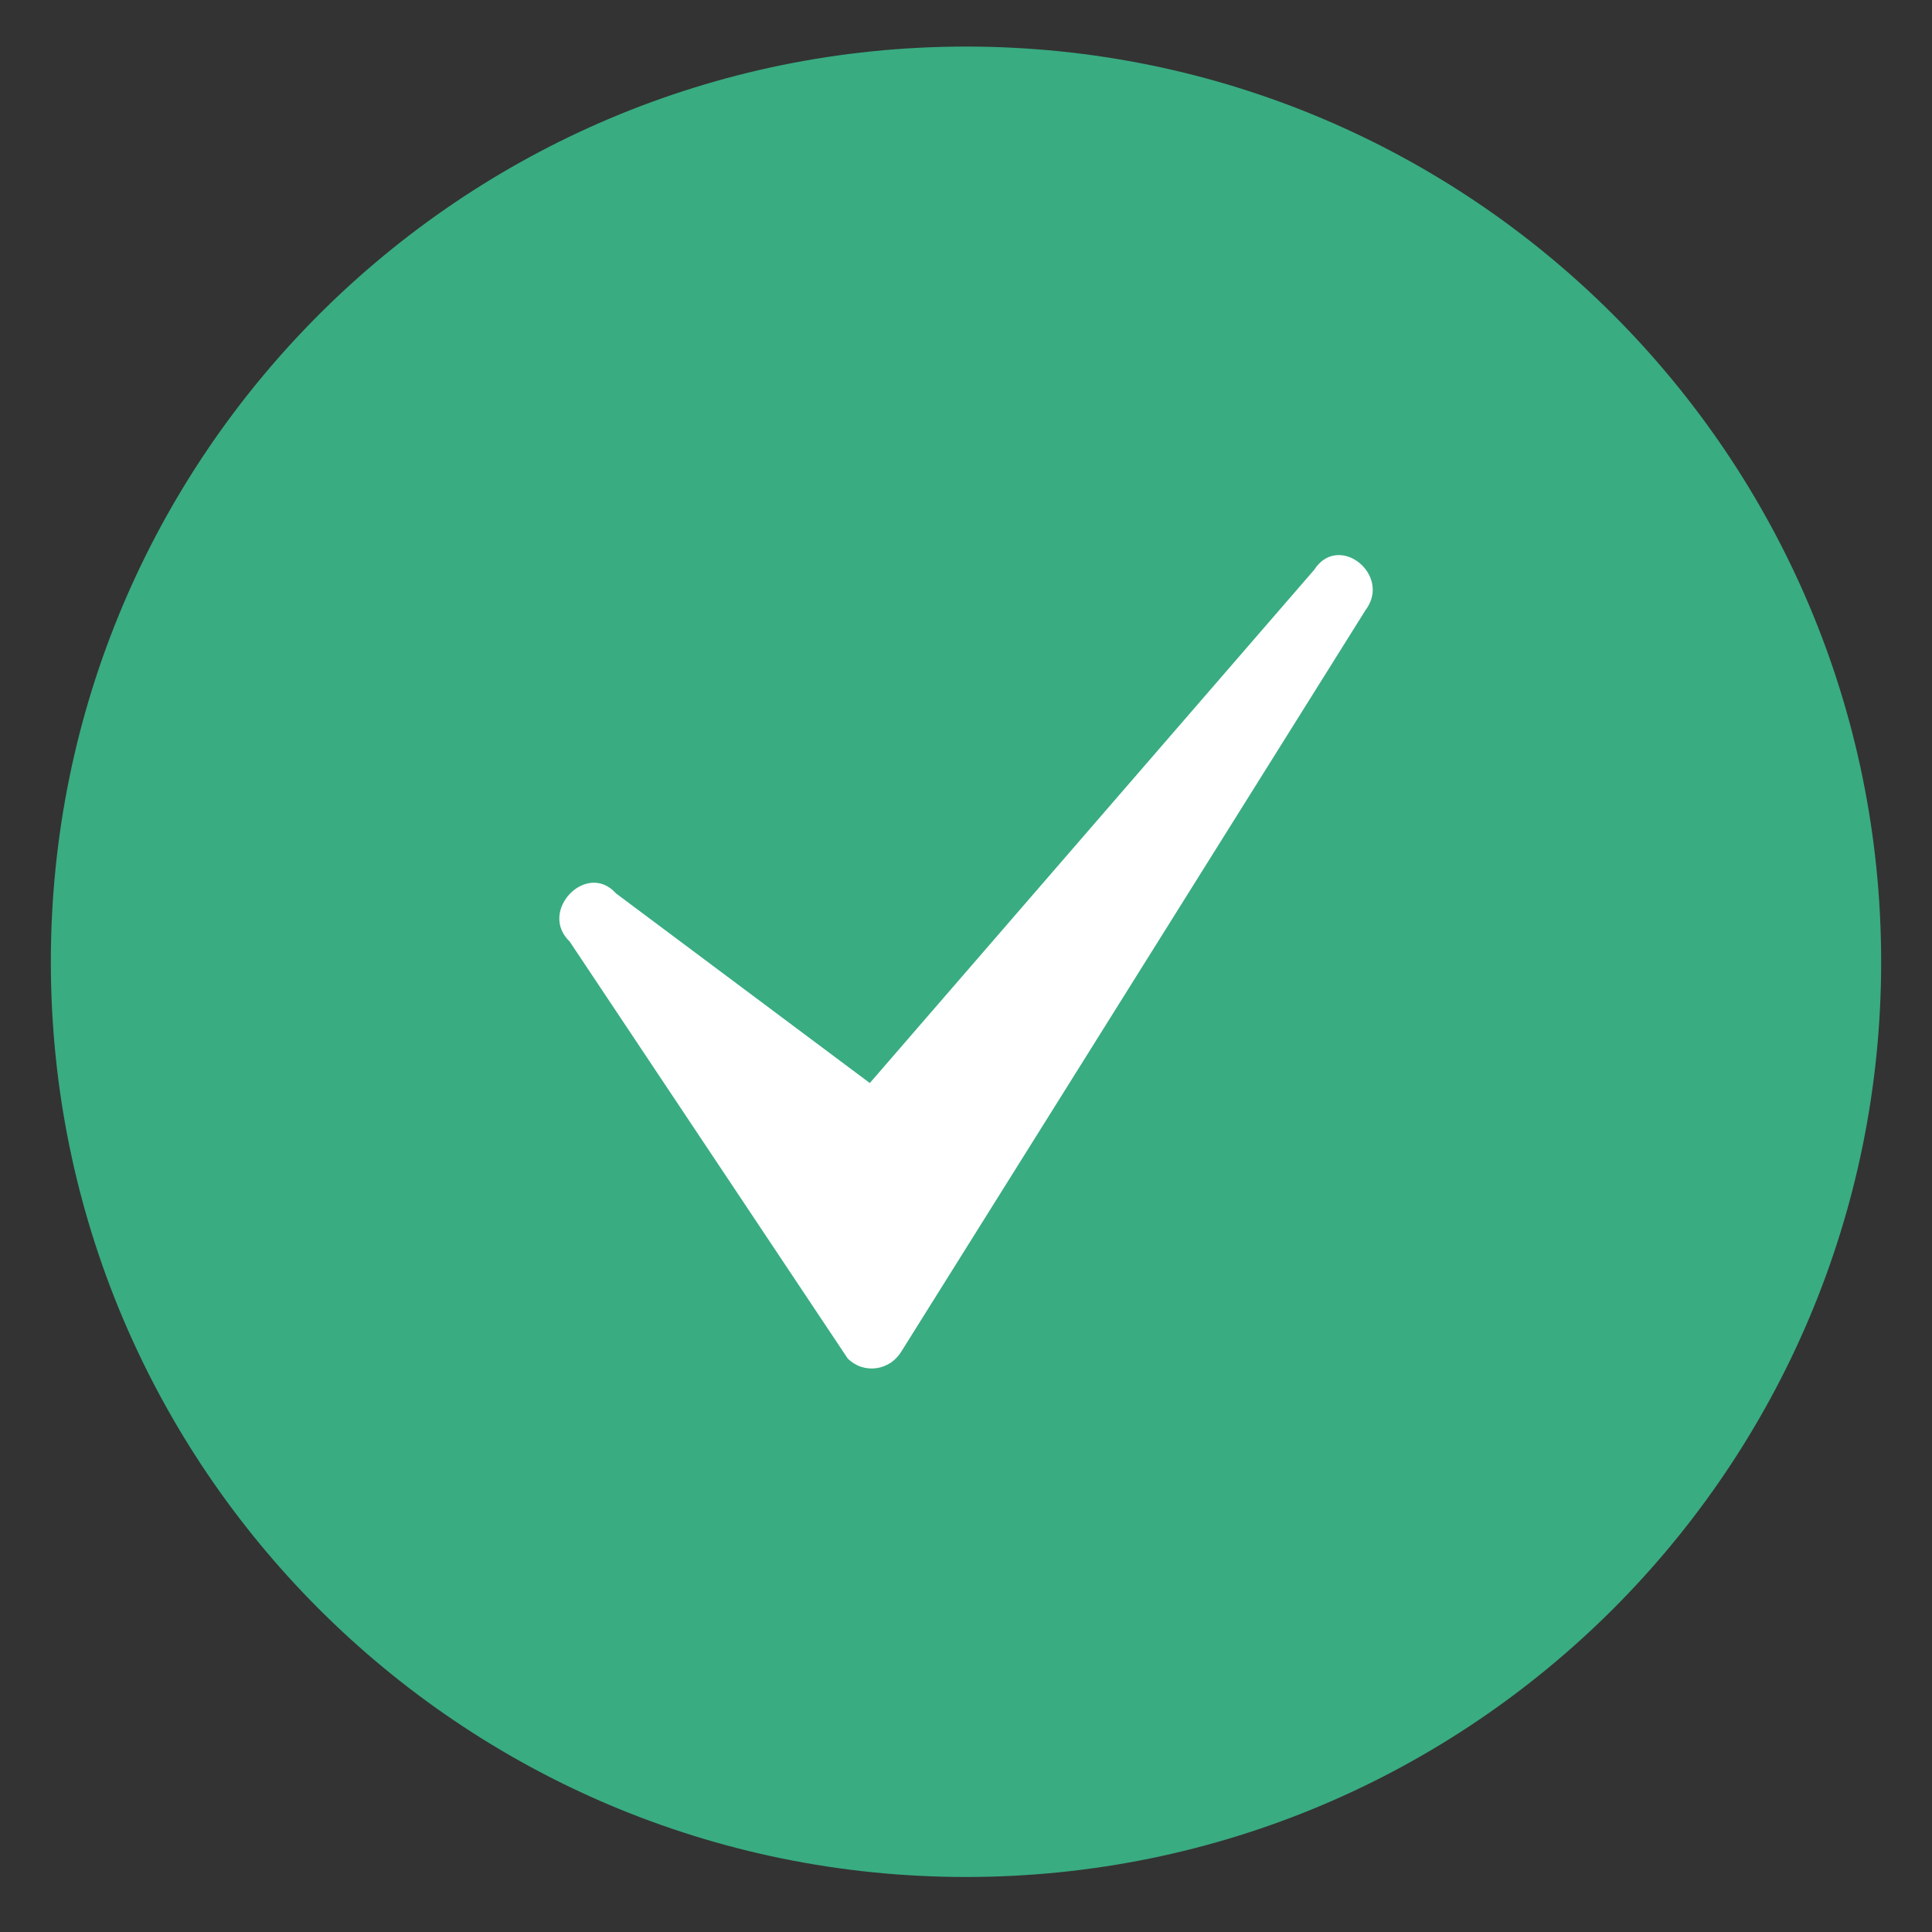
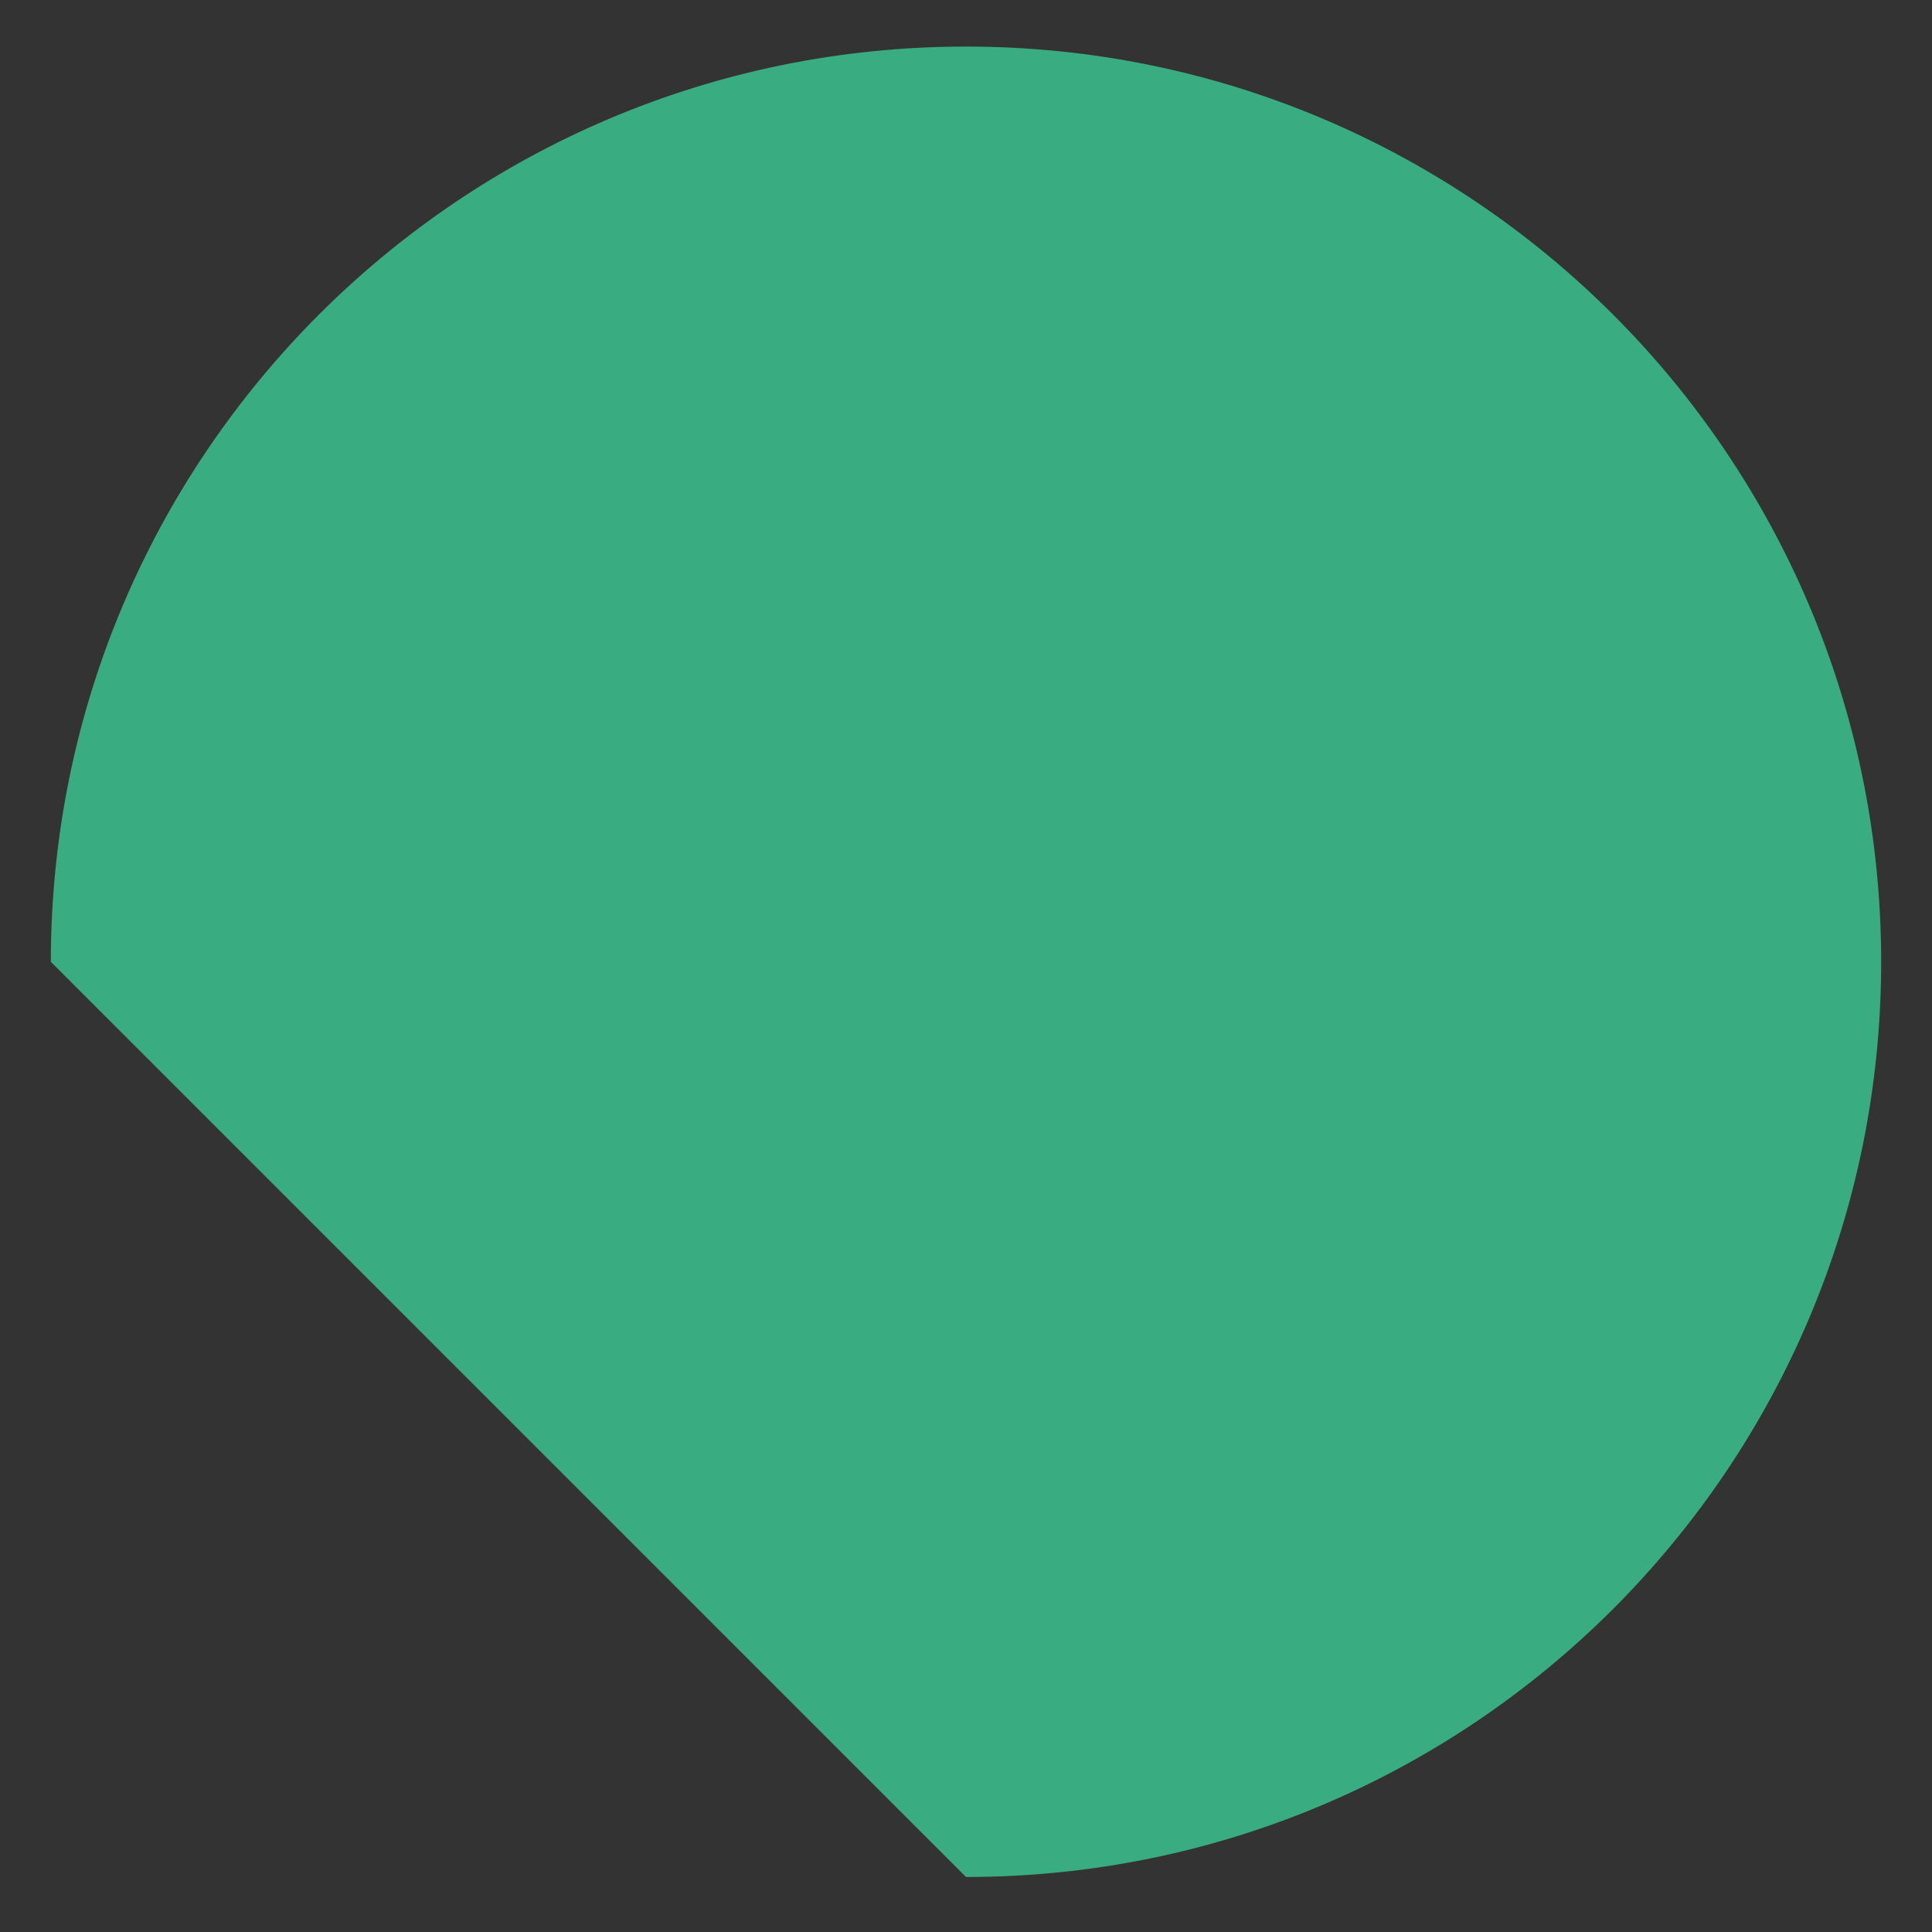
<svg xmlns="http://www.w3.org/2000/svg" width="19" height="19" viewBox="0 0 19 19" fill="none">
  <rect x="0" y="0" width="19" height="19" fill="#333333" stroke="none" />
-   <path d="M9.5 18.459C14.471 18.459 18.5 14.429 18.5 9.459C18.5 4.488 14.471 0.458 9.5 0.458C4.529 0.458 0.5 4.488 0.5 9.459C0.5 14.429 4.529 18.459 9.5 18.459Z" fill="#39AC82" />
-   <path d="M5.602 9.259C5.29 8.96 5.77 8.463 6.058 8.786L8.554 10.651L12.924 5.604C13.164 5.231 13.692 5.654 13.428 6.002L8.867 13.287C8.84 13.332 8.804 13.371 8.762 13.4C8.719 13.429 8.67 13.448 8.62 13.455C8.569 13.462 8.518 13.458 8.469 13.442C8.42 13.426 8.376 13.398 8.338 13.362L5.602 9.259Z" fill="white" />
+   <path d="M9.5 18.459C14.471 18.459 18.5 14.429 18.5 9.459C18.5 4.488 14.471 0.458 9.5 0.458C4.529 0.458 0.5 4.488 0.5 9.459Z" fill="#39AC82" />
</svg>